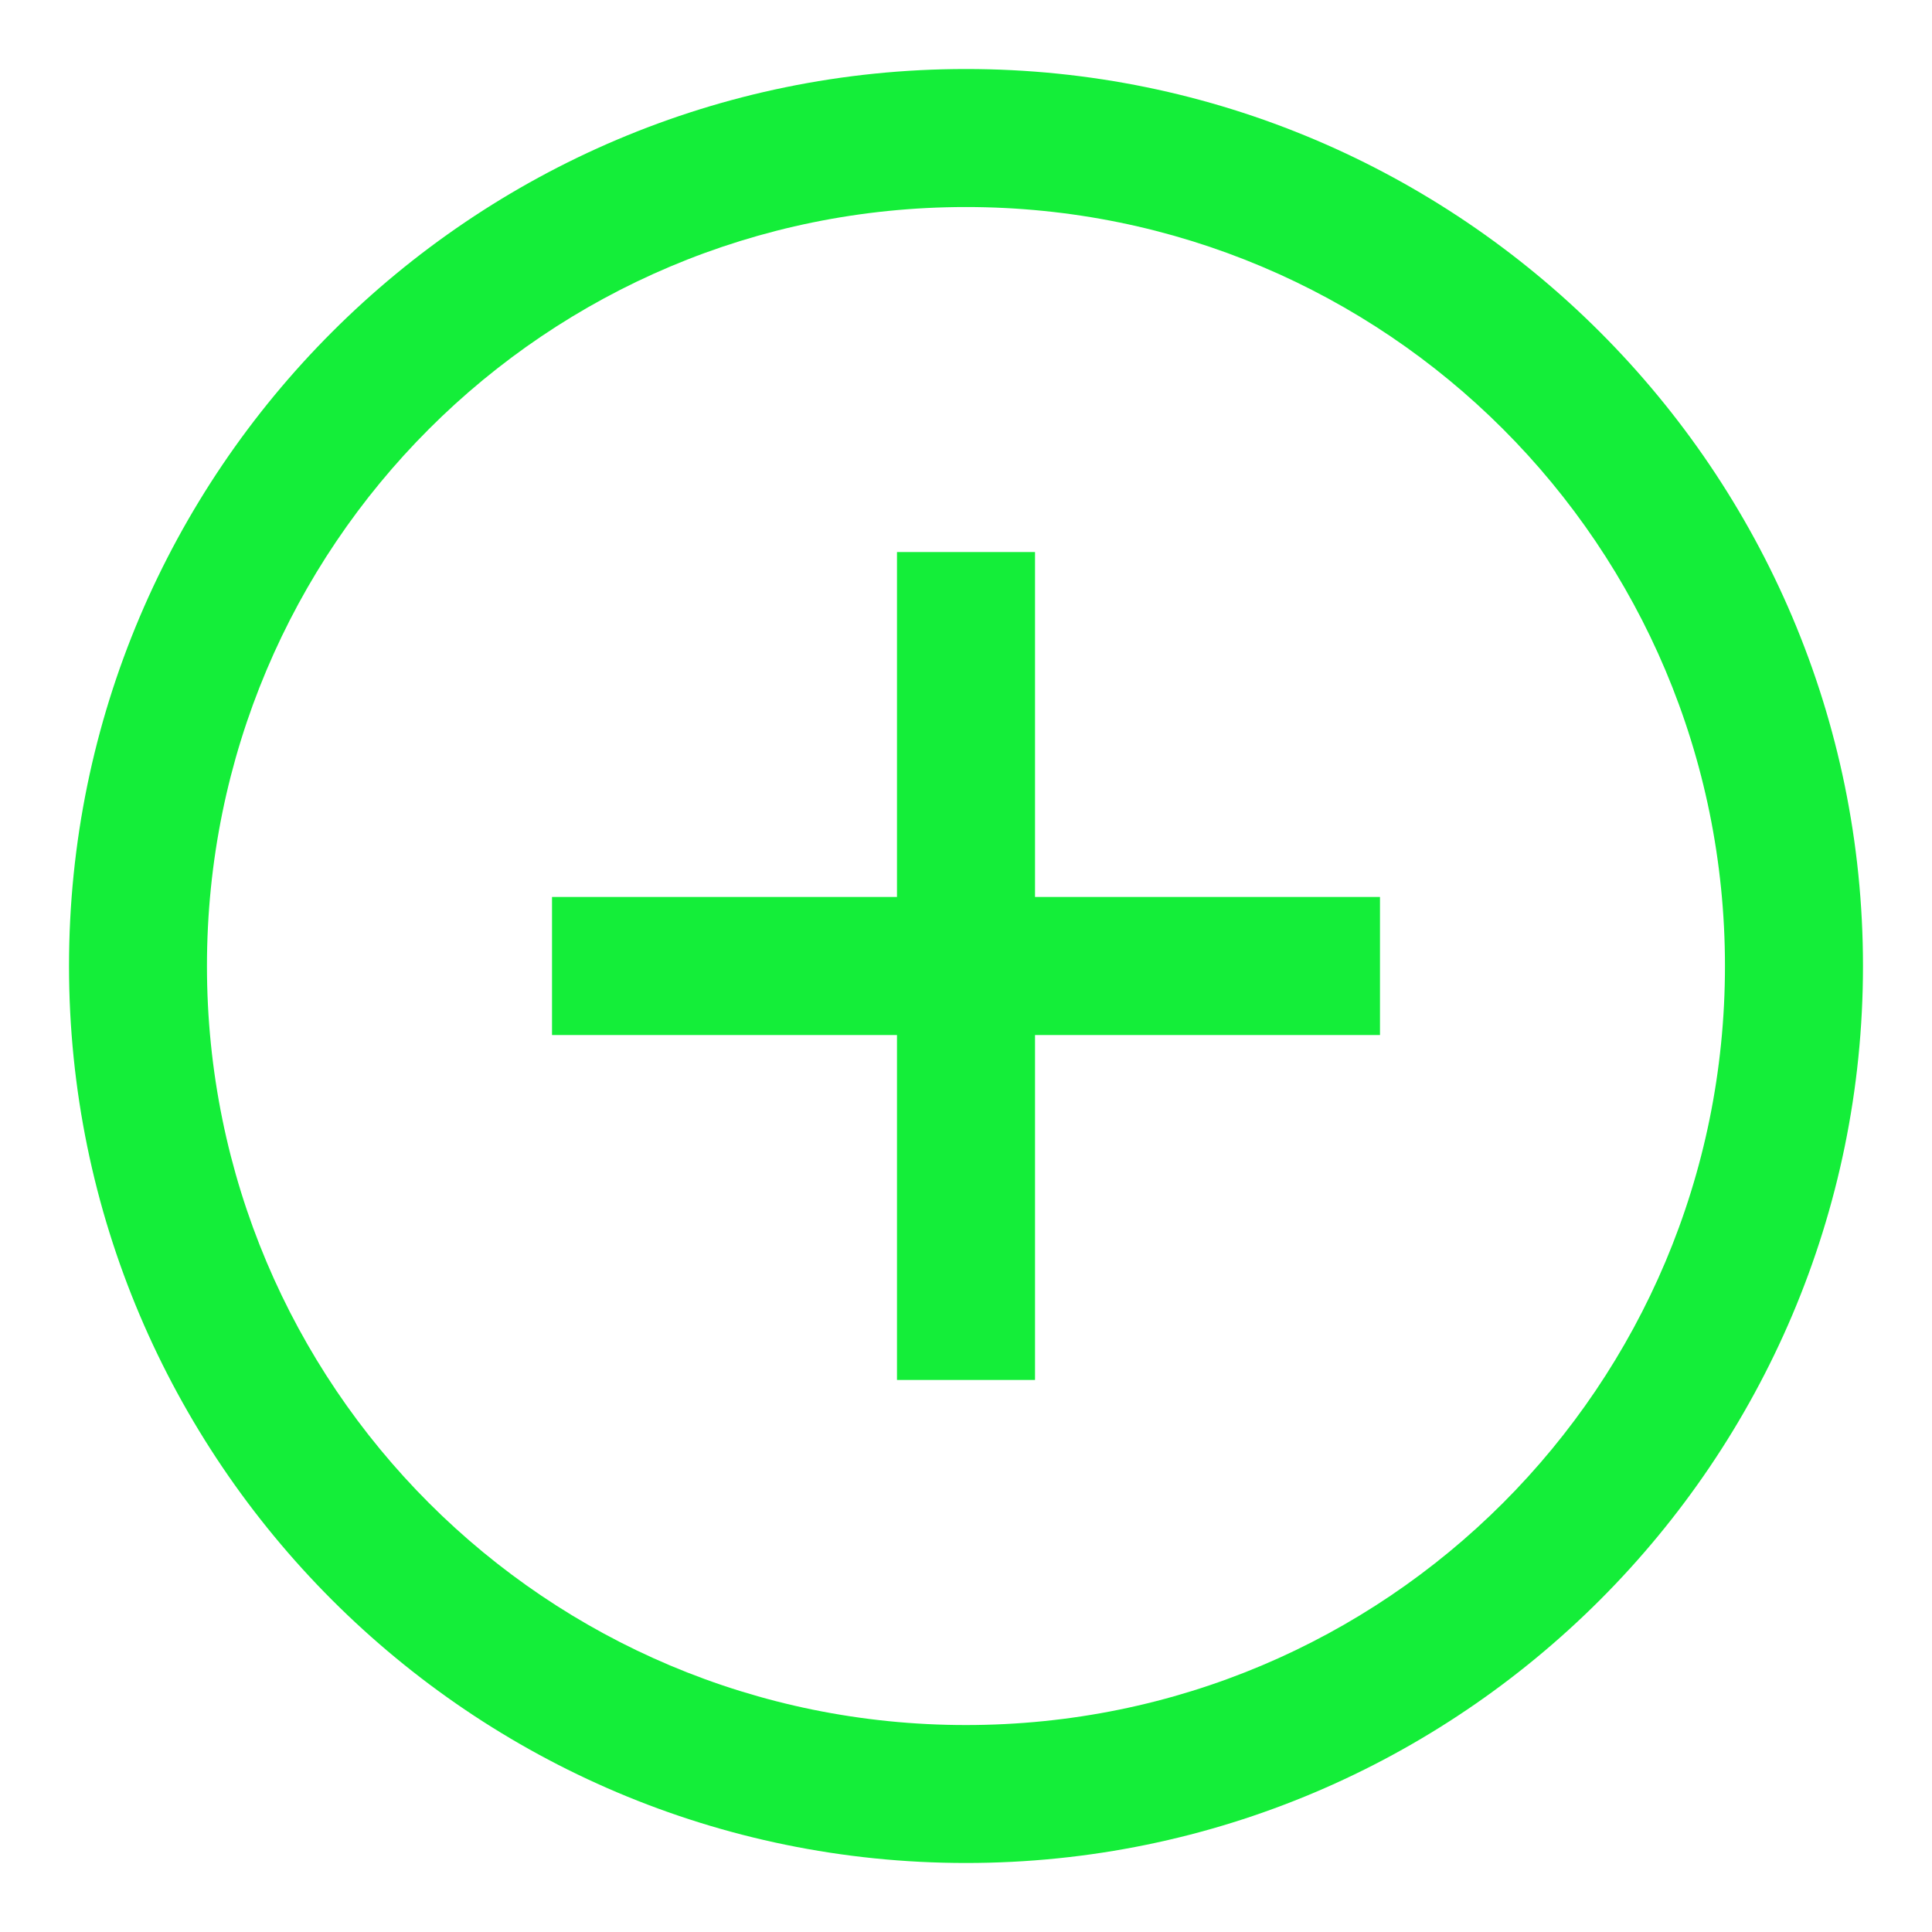
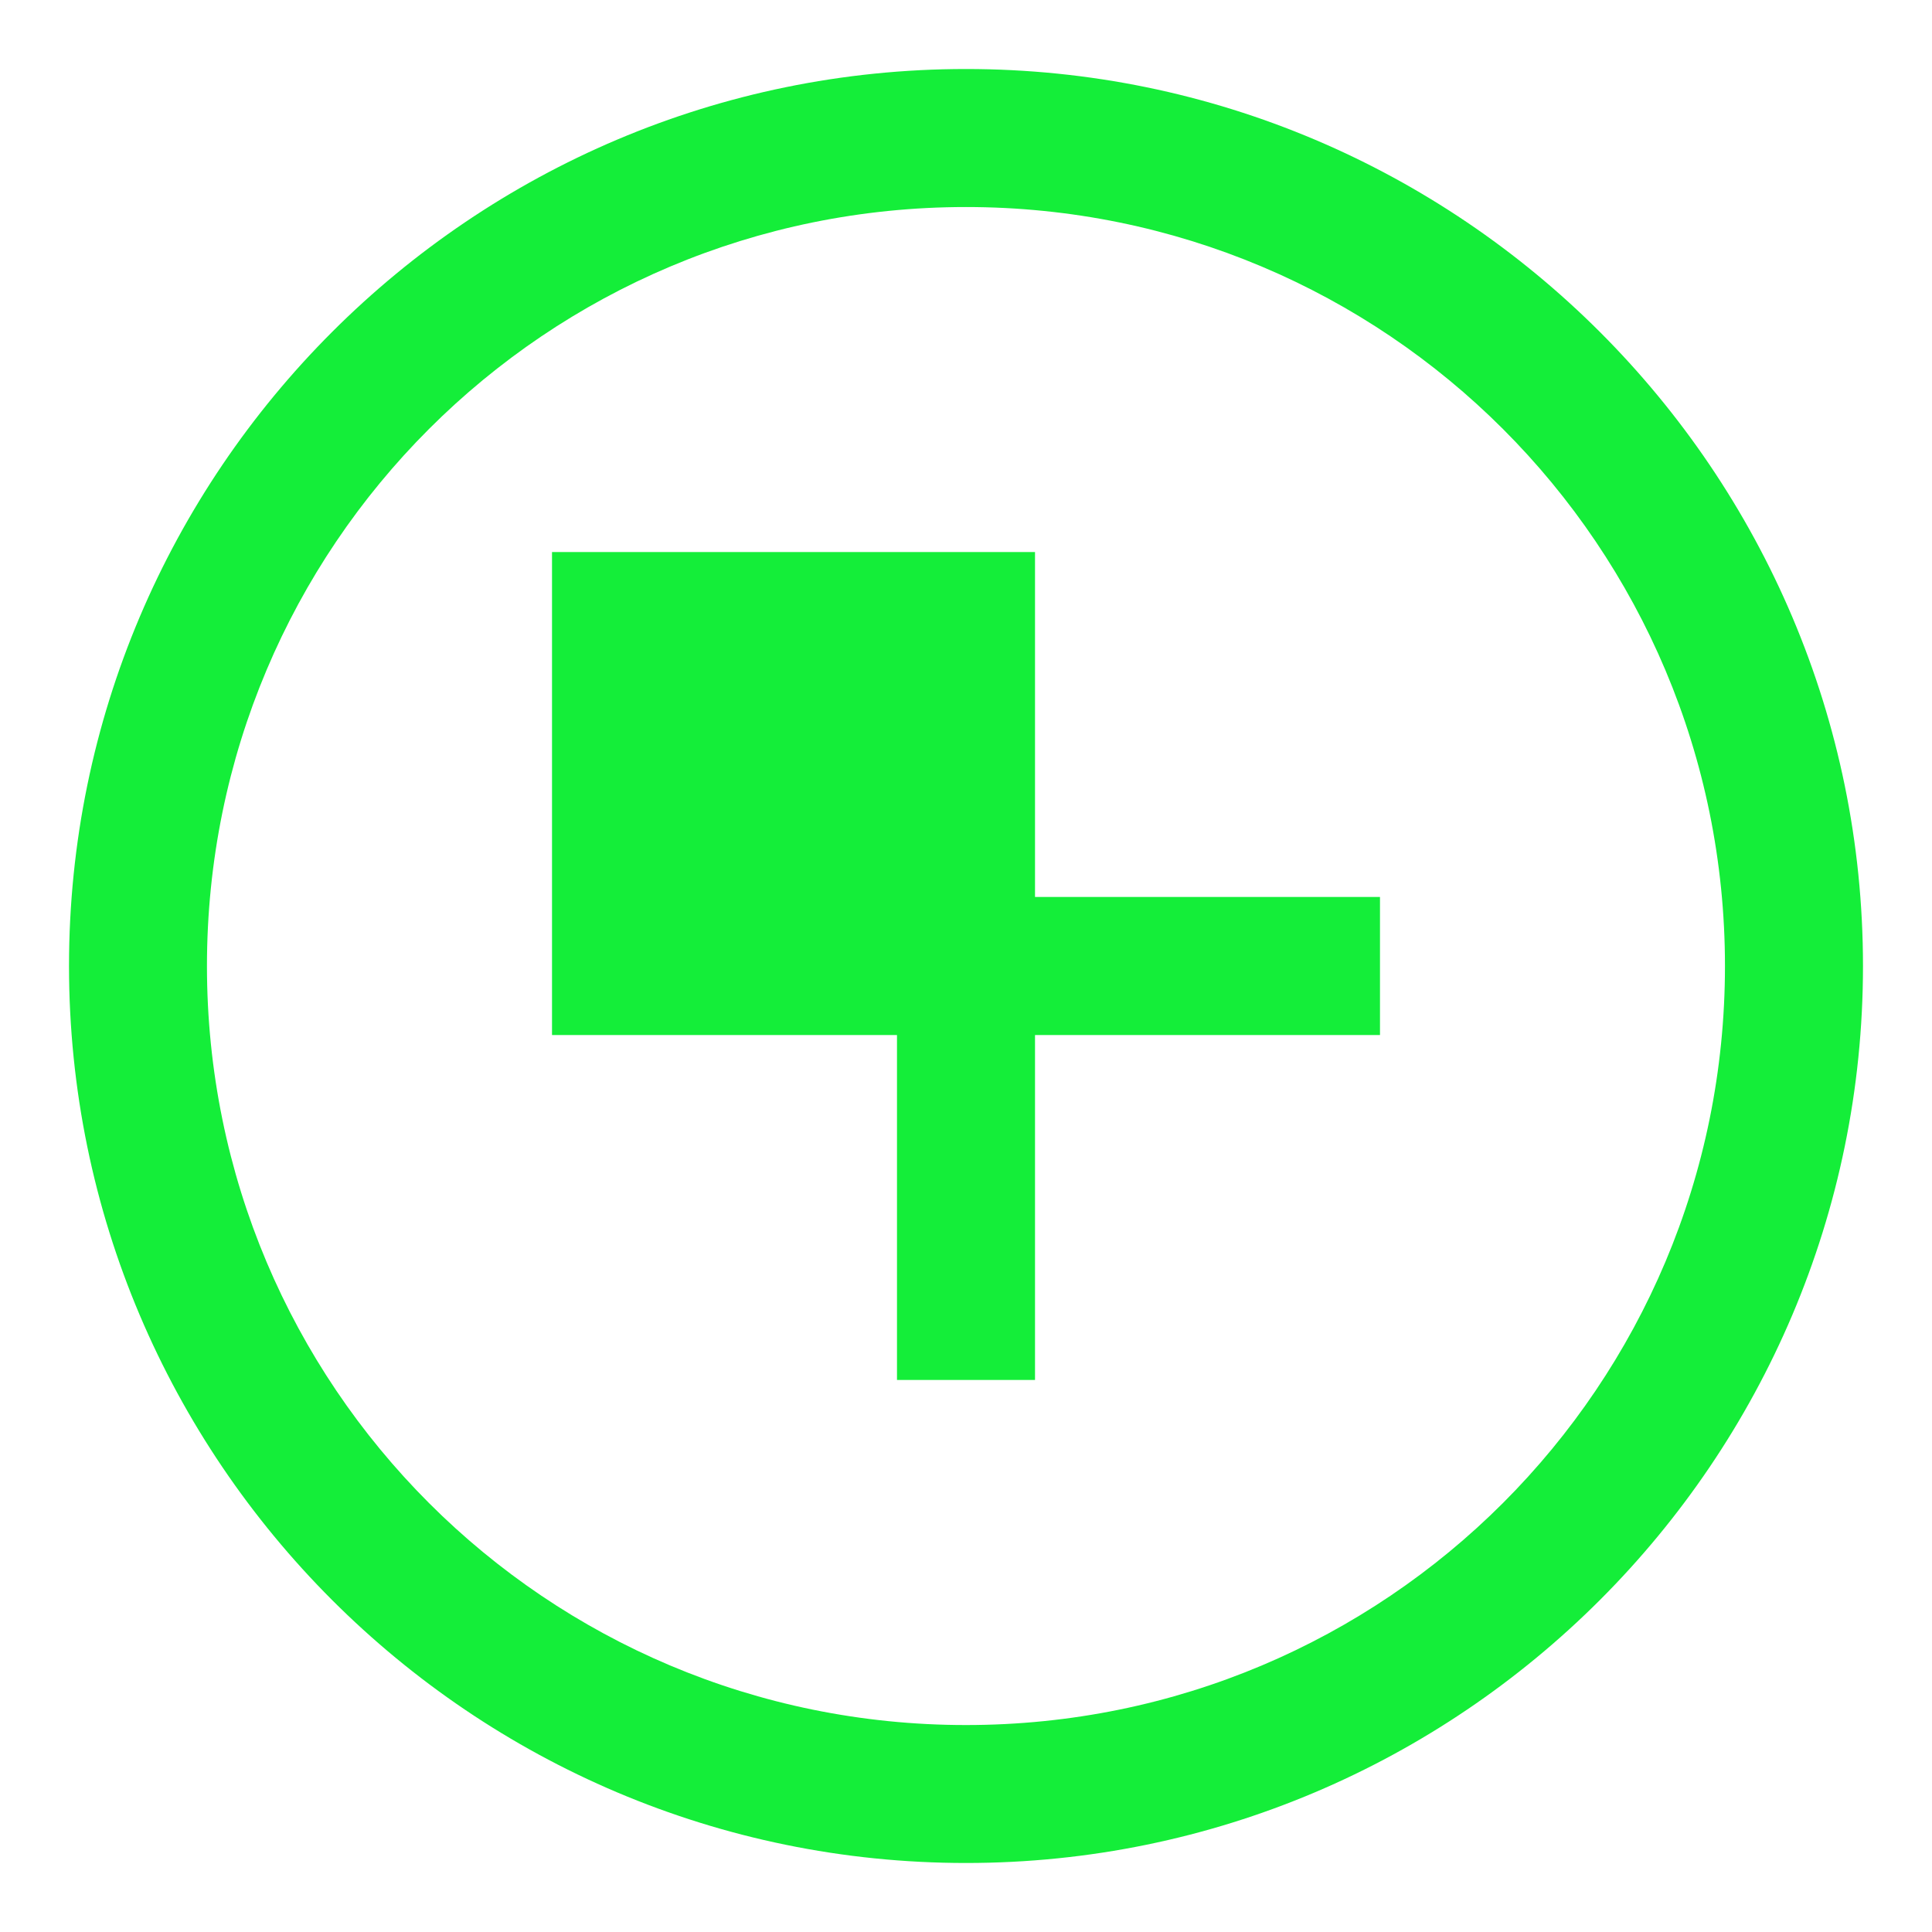
<svg xmlns="http://www.w3.org/2000/svg" width="25" height="25" viewBox="0 0 25 25" fill="none">
-   <path d="M12.5 0.893C6.1 0.893 0.893 6.1 0.893 12.5C0.893 18.9 6.1 24.107 12.5 24.107C18.9 24.107 24.107 18.9 24.107 12.5C24.107 6.1 18.9 0.893 12.5 0.893ZM12.5 2.679C17.934 2.679 22.321 7.065 22.321 12.5C22.321 17.935 17.934 22.322 12.5 22.322C7.065 22.322 2.678 17.935 2.678 12.5C2.678 7.065 7.065 2.679 12.5 2.679ZM11.607 7.143V11.607H7.143V13.393H11.607V17.857H13.393V13.393H17.857V11.607H13.393V7.143H11.607Z" fill="#14EE39" />
+   <path d="M12.5 0.893C6.1 0.893 0.893 6.1 0.893 12.5C0.893 18.9 6.1 24.107 12.5 24.107C18.9 24.107 24.107 18.9 24.107 12.5C24.107 6.1 18.9 0.893 12.5 0.893ZM12.5 2.679C17.934 2.679 22.321 7.065 22.321 12.5C22.321 17.935 17.934 22.322 12.5 22.322C7.065 22.322 2.678 17.935 2.678 12.5C2.678 7.065 7.065 2.679 12.5 2.679ZM11.607 7.143H7.143V13.393H11.607V17.857H13.393V13.393H17.857V11.607H13.393V7.143H11.607Z" fill="#14EE39" />
</svg>